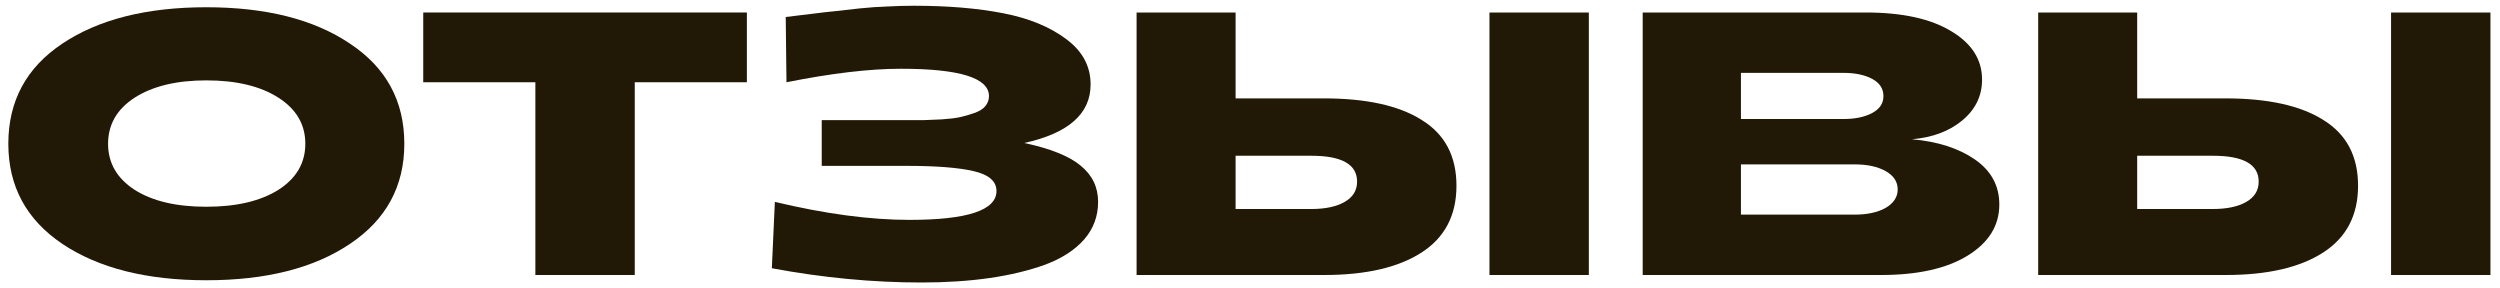
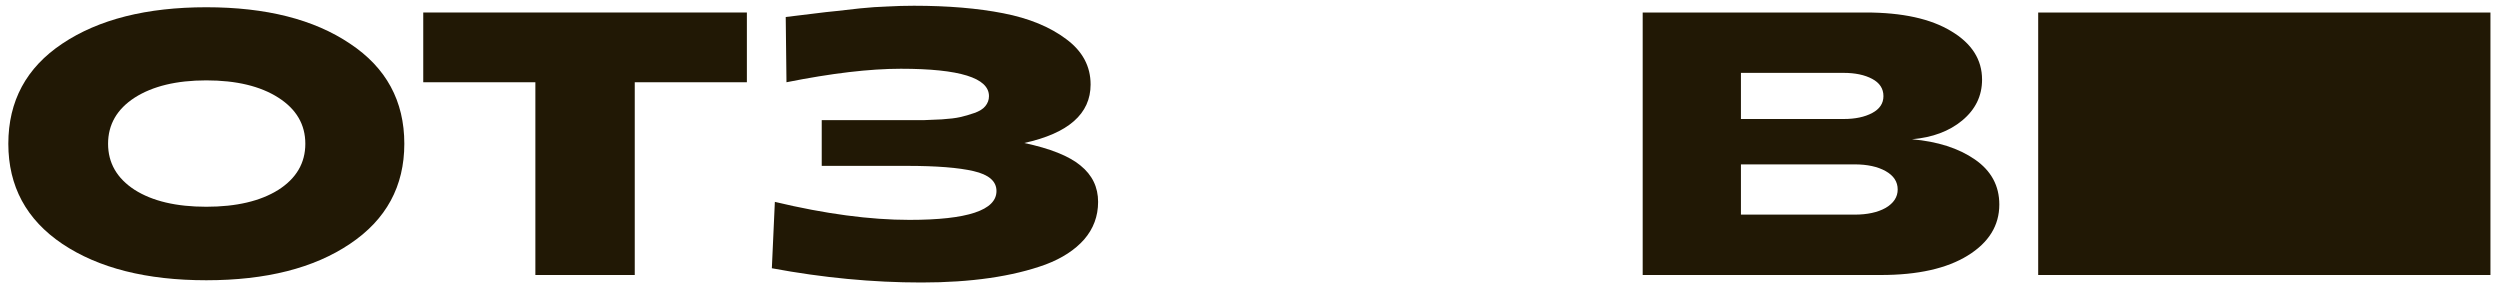
<svg xmlns="http://www.w3.org/2000/svg" width="200" height="23" viewBox="0 0 200 23" fill="none">
  <path d="M27.996 19.51C25.116 21.45 21.286 22.42 16.506 22.42C11.726 22.42 7.886 21.45 4.986 19.51C2.106 17.57 0.666 14.9 0.666 11.5C0.666 8.08 2.106 5.41 4.986 3.49C7.886 1.55 11.726 0.58 16.506 0.58C21.286 0.58 25.116 1.55 27.996 3.49C30.896 5.41 32.346 8.08 32.346 11.5C32.346 14.9 30.896 17.57 27.996 19.51ZM10.776 15.19C12.196 16.09 14.106 16.54 16.506 16.54C18.906 16.54 20.826 16.09 22.266 15.19C23.706 14.27 24.426 13.04 24.426 11.5C24.426 9.96 23.706 8.73 22.266 7.81C20.826 6.89 18.906 6.43 16.506 6.43C14.126 6.43 12.216 6.89 10.776 7.81C9.356 8.73 8.646 9.96 8.646 11.5C8.646 13.04 9.356 14.27 10.776 15.19Z" fill="#211805" />
  <path d="M42.83 22V6.58H33.86V1H59.75V6.58H50.78V22H42.83Z" fill="#211805" />
  <path d="M73.718 22.6C69.818 22.6 65.828 22.22 61.748 21.46L61.988 16.15C66.008 17.11 69.598 17.59 72.758 17.59C77.398 17.59 79.718 16.82 79.718 15.28C79.718 14.5 79.108 13.97 77.888 13.69C76.688 13.41 74.918 13.27 72.578 13.27H65.738V9.61H72.578C73.158 9.61 73.608 9.61 73.928 9.61C74.268 9.59 74.738 9.57 75.338 9.55C75.958 9.51 76.448 9.45 76.808 9.37C77.168 9.29 77.548 9.18 77.948 9.04C78.348 8.9 78.638 8.72 78.818 8.5C79.018 8.26 79.118 7.99 79.118 7.69C79.118 6.23 76.768 5.5 72.068 5.5C69.568 5.5 66.518 5.86 62.918 6.58L62.858 1.36C63.238 1.32 63.898 1.24 64.838 1.12C65.778 1 66.478 0.92 66.938 0.88C67.418 0.82 68.038 0.75 68.798 0.67C69.578 0.59 70.308 0.54 70.988 0.52C71.688 0.48 72.398 0.46 73.118 0.46C75.838 0.46 78.218 0.66 80.258 1.06C82.318 1.46 83.998 2.15 85.298 3.13C86.598 4.09 87.248 5.3 87.248 6.76C87.248 9.1 85.478 10.66 81.938 11.44C84.018 11.88 85.518 12.48 86.438 13.24C87.378 14 87.848 14.97 87.848 16.15C87.848 17.29 87.478 18.29 86.738 19.15C85.998 19.99 84.968 20.66 83.648 21.16C82.328 21.64 80.838 22 79.178 22.24C77.518 22.48 75.698 22.6 73.718 22.6Z" fill="#211805" />
-   <path d="M90.927 22V1H98.847V7.87H105.897C109.317 7.87 111.937 8.45 113.757 9.61C115.597 10.75 116.517 12.5 116.517 14.86C116.517 17.22 115.587 19 113.727 20.2C111.867 21.4 109.267 22 105.927 22H90.927ZM119.157 22V1H127.107V22H119.157ZM98.847 16.72H104.907C106.027 16.72 106.917 16.53 107.577 16.15C108.237 15.77 108.567 15.23 108.567 14.53C108.567 13.15 107.347 12.46 104.907 12.46H98.847V16.72Z" fill="#211805" />
  <path d="M131.415 22V1H149.265C152.185 1 154.465 1.5 156.105 2.5C157.745 3.48 158.565 4.77 158.565 6.37C158.565 7.67 158.035 8.76 156.975 9.64C155.935 10.5 154.595 11 152.955 11.14C155.015 11.32 156.695 11.86 157.995 12.76C159.295 13.66 159.945 14.86 159.945 16.36C159.945 18.04 159.105 19.4 157.425 20.44C155.745 21.48 153.425 22 150.465 22H131.415ZM139.275 9.52H147.495C148.415 9.52 149.175 9.36 149.775 9.04C150.375 8.72 150.675 8.27 150.675 7.69C150.675 7.09 150.375 6.63 149.775 6.31C149.175 5.99 148.415 5.83 147.495 5.83H139.275V9.52ZM139.275 17.17H148.365C149.385 17.17 150.215 16.99 150.855 16.63C151.495 16.25 151.815 15.76 151.815 15.16C151.815 14.54 151.495 14.05 150.855 13.69C150.215 13.33 149.385 13.15 148.365 13.15H139.275V17.17Z" fill="#211805" />
-   <path d="M163.055 22V1H170.975V7.87H178.025C181.445 7.87 184.065 8.45 185.885 9.61C187.725 10.75 188.645 12.5 188.645 14.86C188.645 17.22 187.716 19 185.855 20.2C183.995 21.4 181.395 22 178.055 22H163.055ZM191.285 22V1H199.236V22H191.285ZM170.975 16.72H177.035C178.155 16.72 179.045 16.53 179.705 16.15C180.365 15.77 180.695 15.23 180.695 14.53C180.695 13.15 179.475 12.46 177.035 12.46H170.975V16.72Z" fill="#211805" />
+   <path d="M163.055 22V1H170.975V7.87H178.025C181.445 7.87 184.065 8.45 185.885 9.61C187.725 10.75 188.645 12.5 188.645 14.86C188.645 17.22 187.716 19 185.855 20.2C183.995 21.4 181.395 22 178.055 22H163.055ZV1H199.236V22H191.285ZM170.975 16.72H177.035C178.155 16.72 179.045 16.53 179.705 16.15C180.365 15.77 180.695 15.23 180.695 14.53C180.695 13.15 179.475 12.46 177.035 12.46H170.975V16.72Z" fill="#211805" />
</svg>